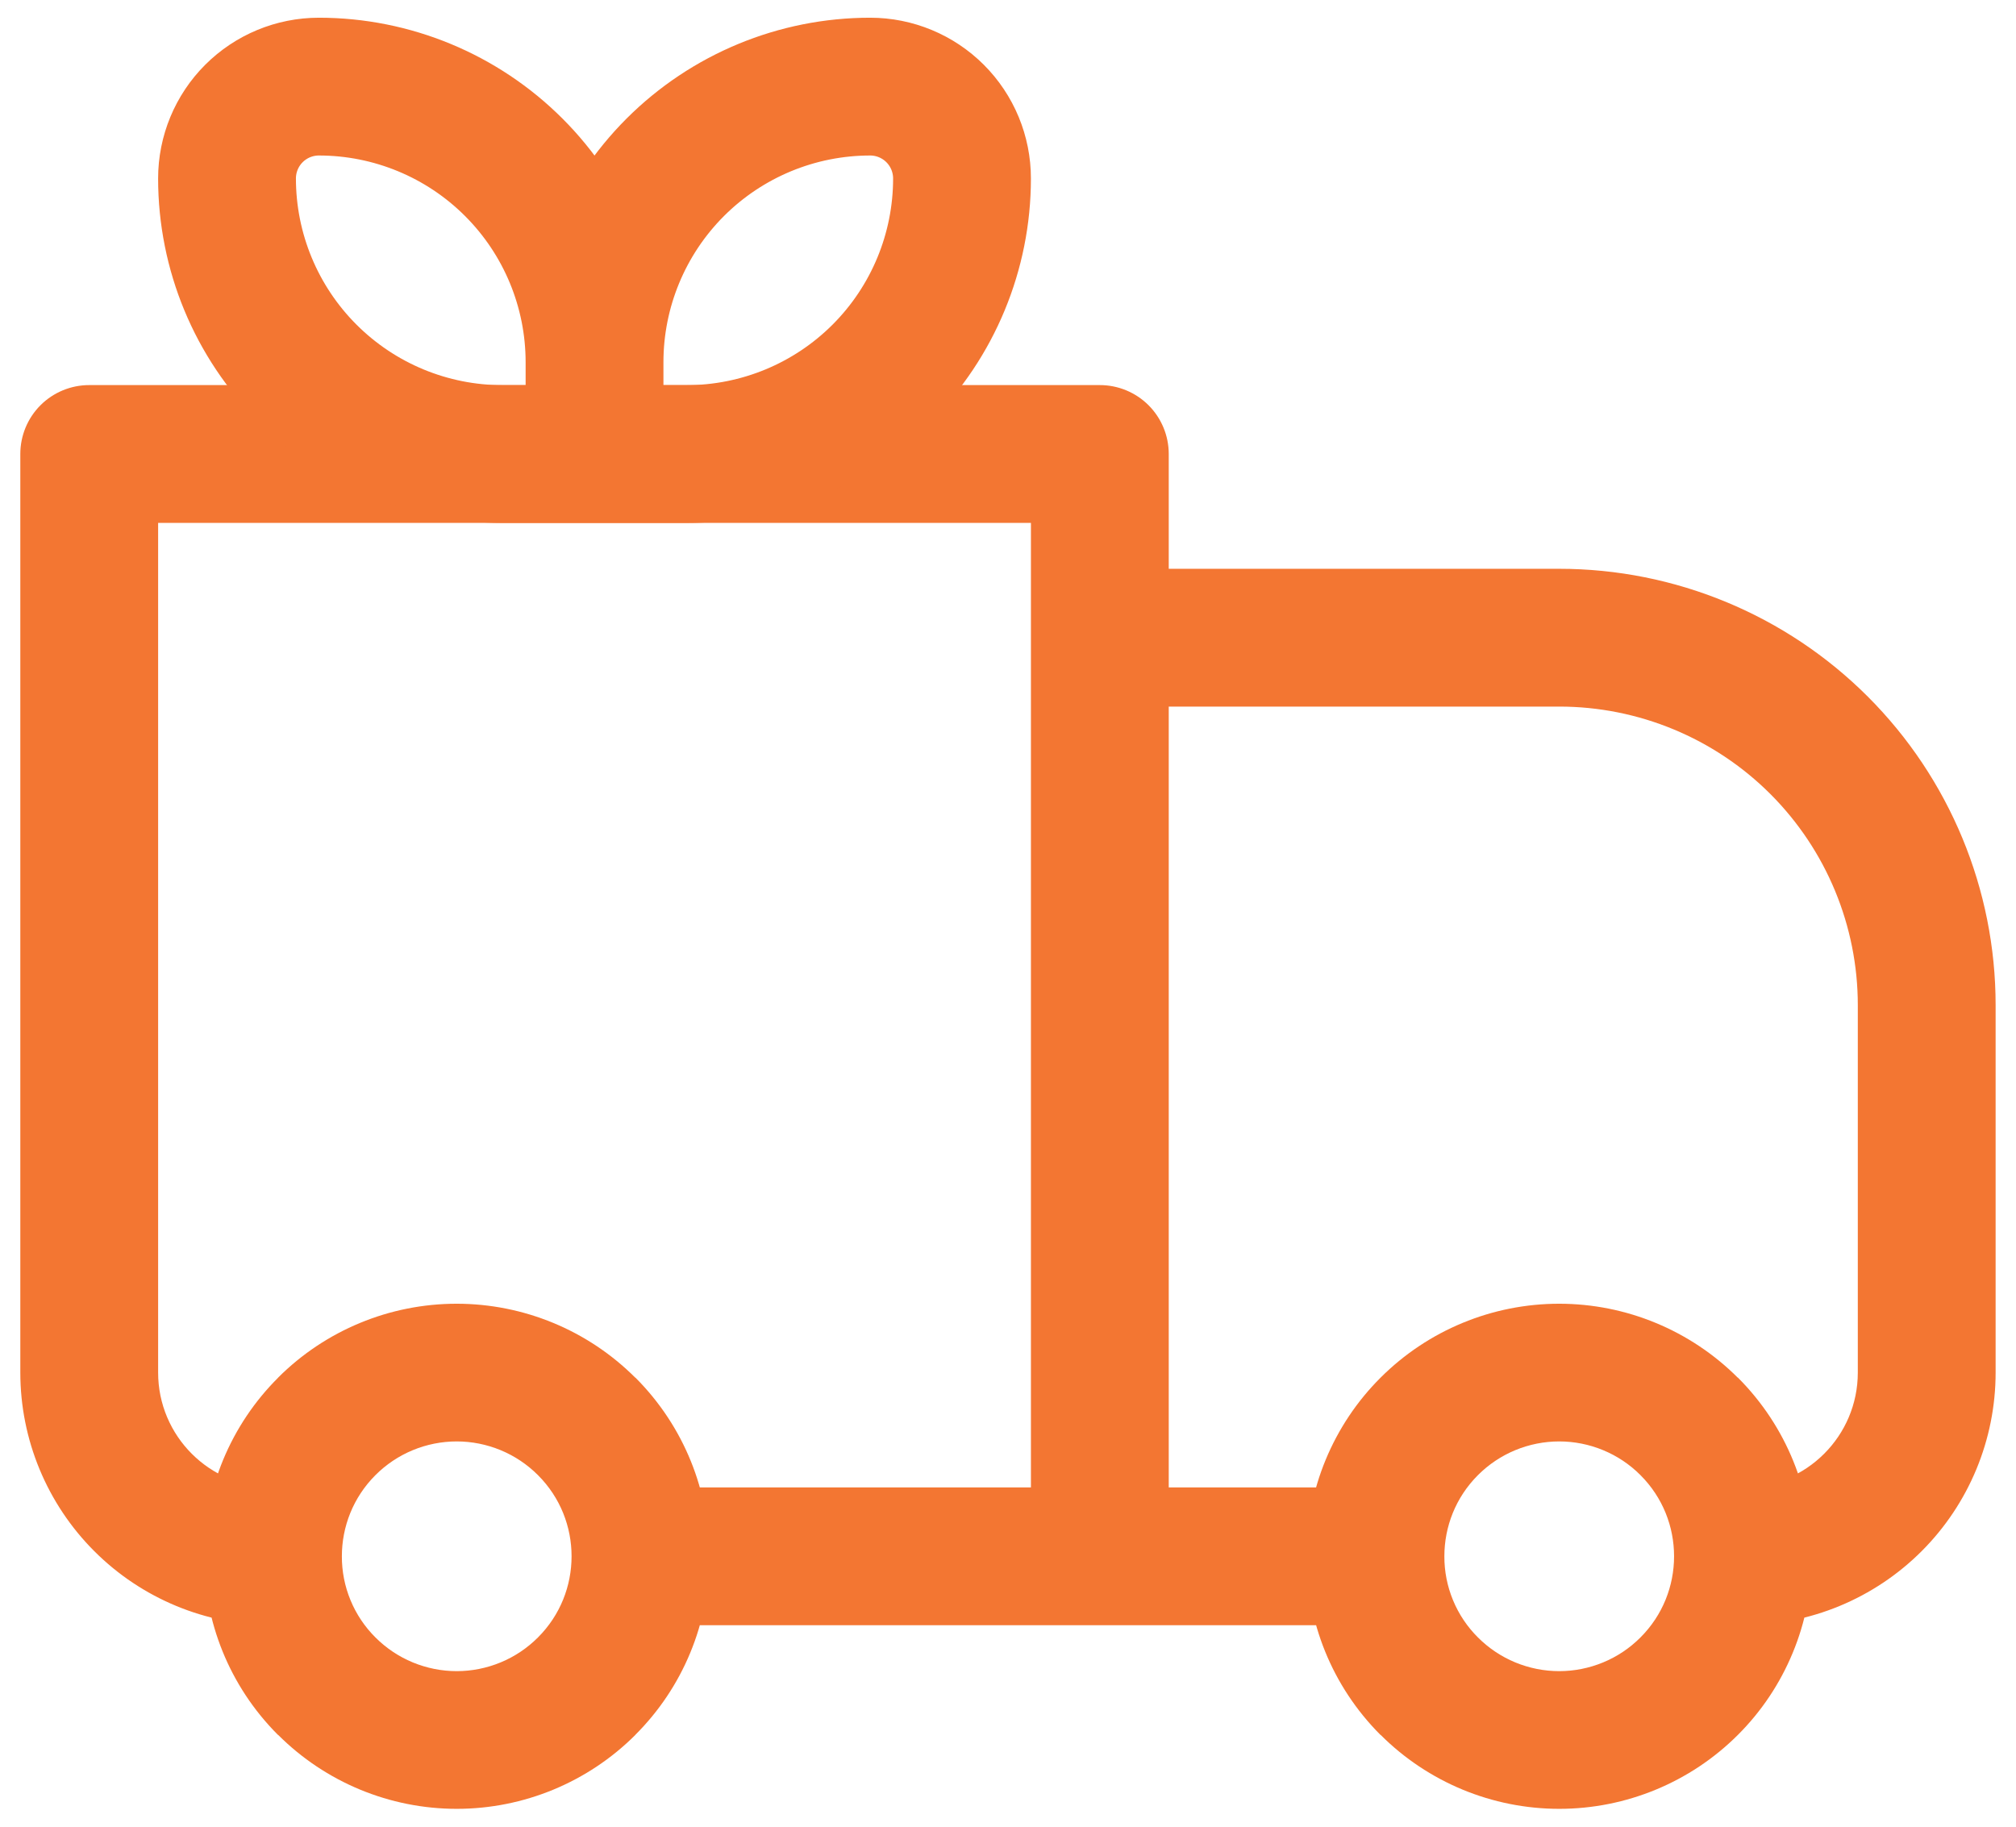
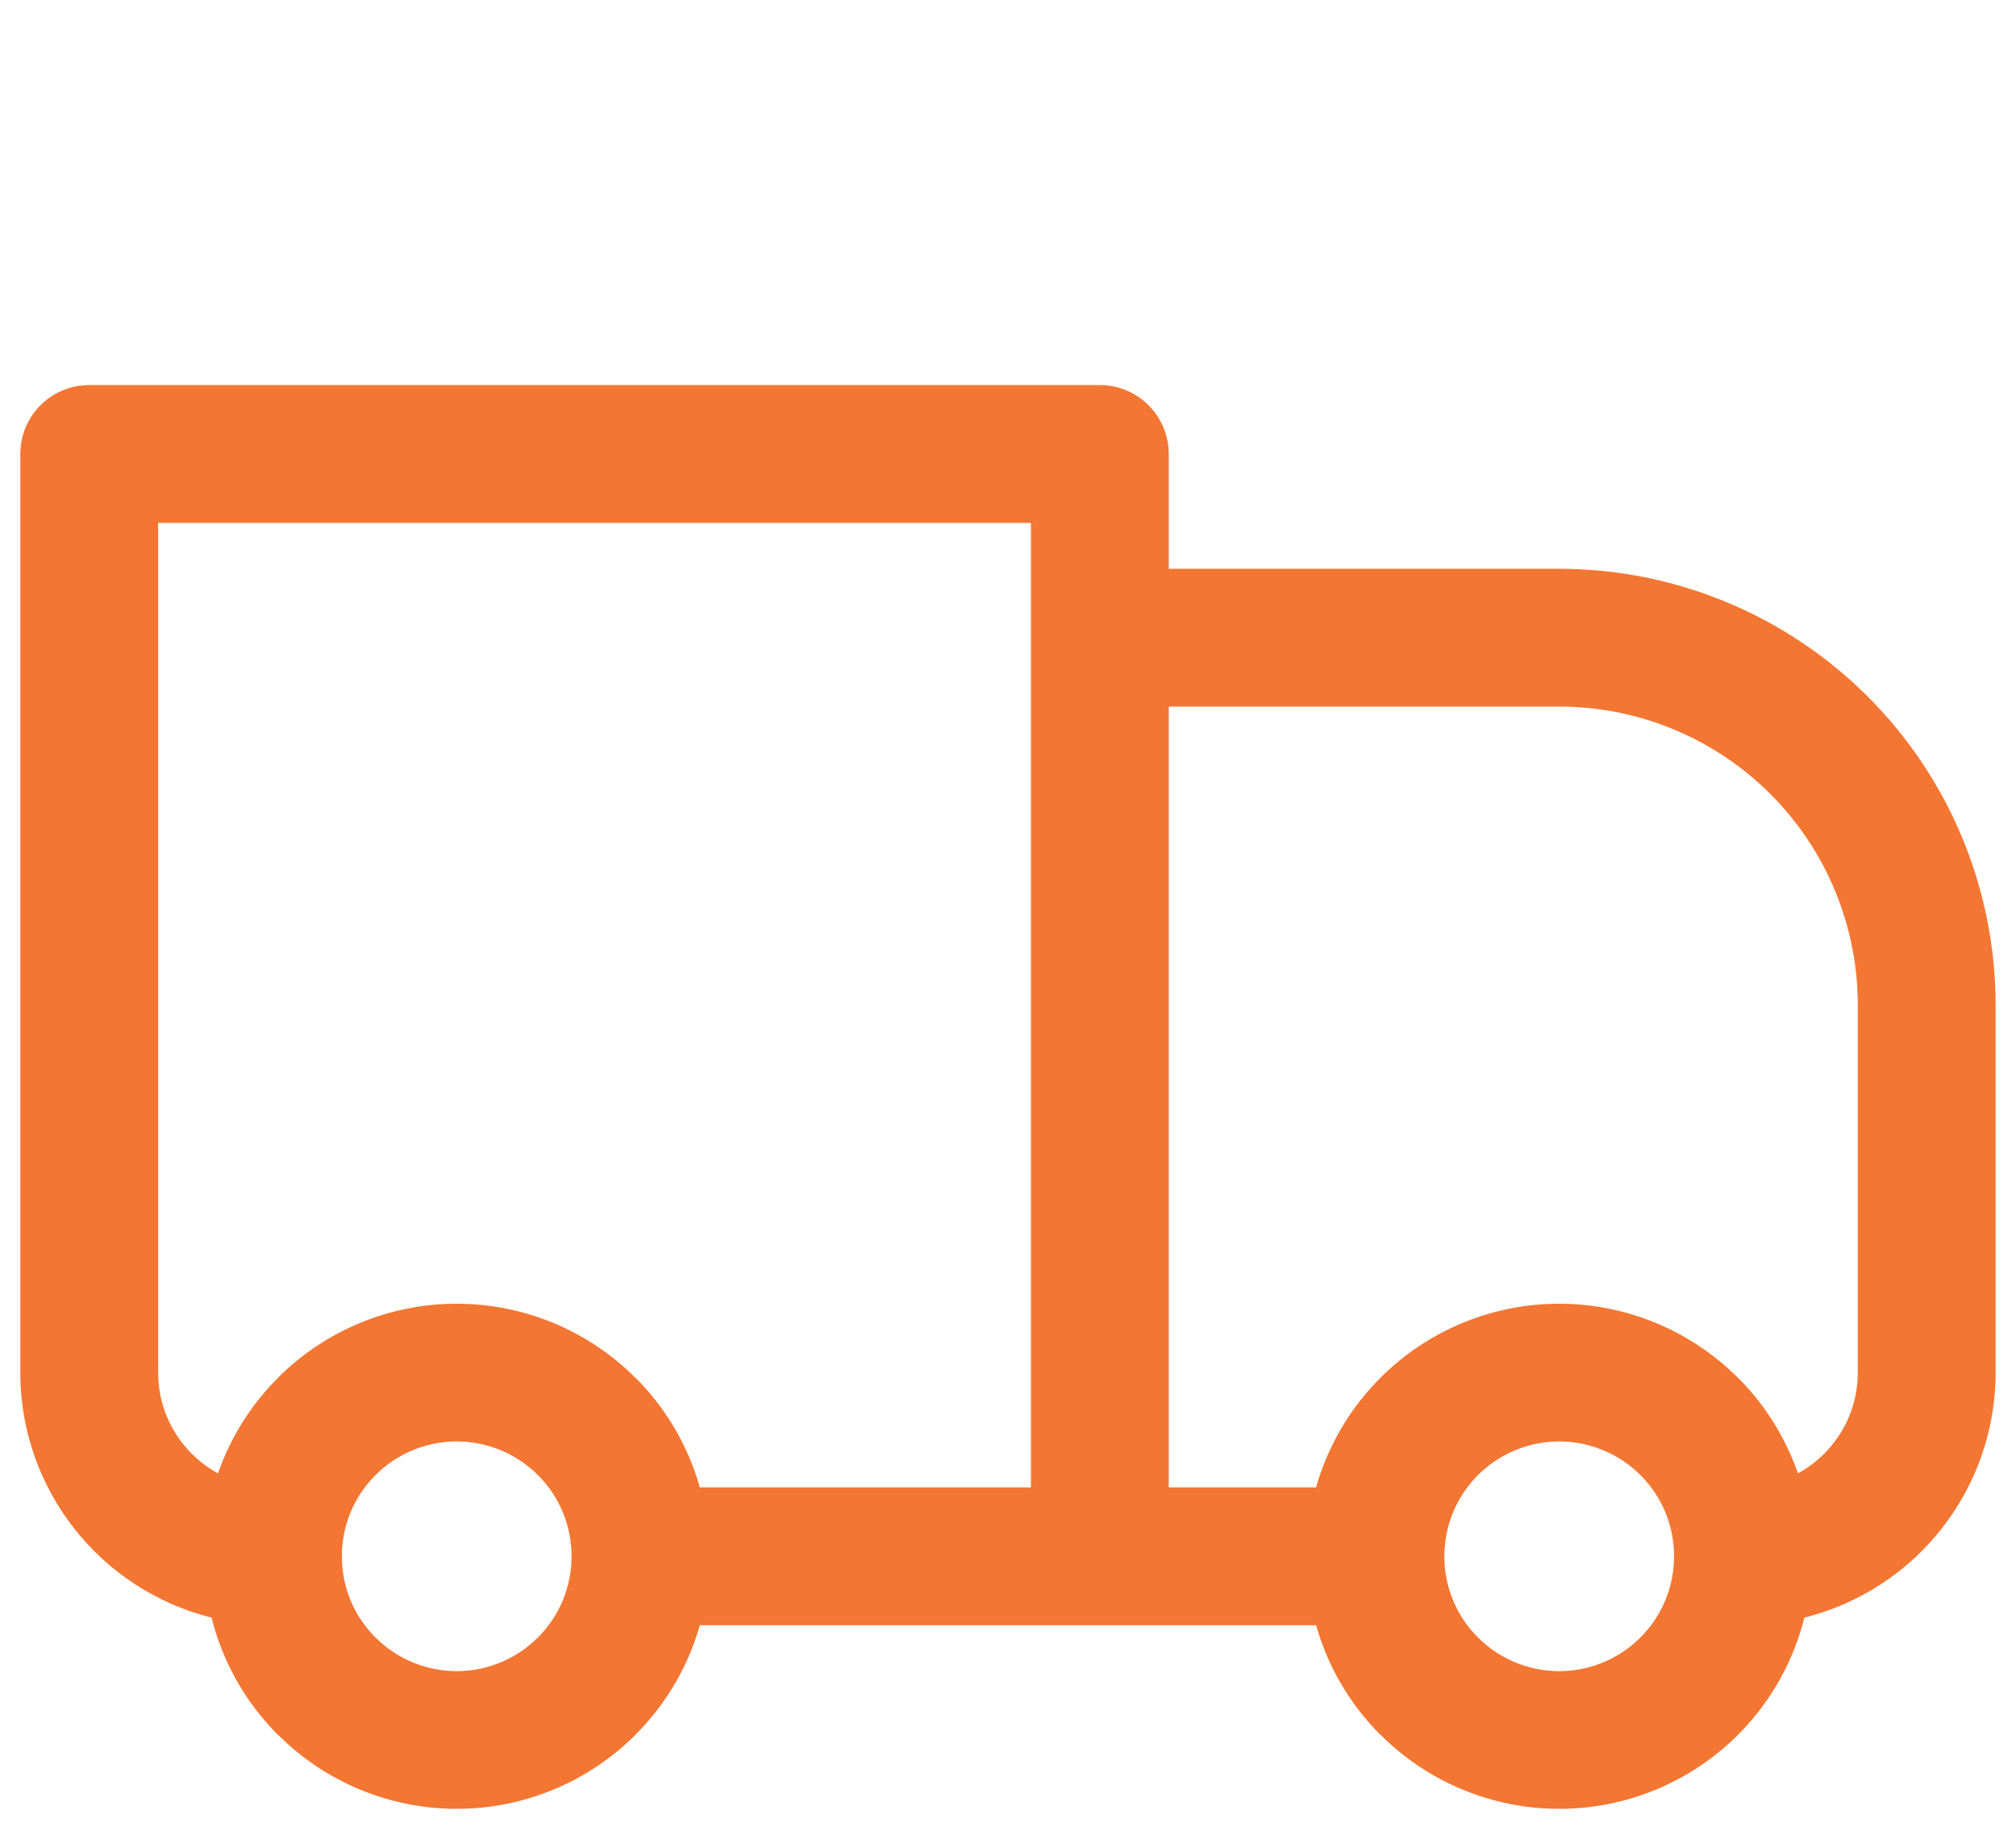
<svg xmlns="http://www.w3.org/2000/svg" width="64" height="58" viewBox="0 0 64 58" fill="none">
  <path d="M2.832 14.414V12.227C2.252 12.227 1.695 12.457 1.285 12.867C0.875 13.277 0.645 13.834 0.645 14.414H2.832ZM34.915 14.414H37.103C37.103 13.834 36.872 13.277 36.462 12.867C36.052 12.457 35.495 12.227 34.915 12.227V14.414ZM34.915 20.247V18.06C34.335 18.06 33.779 18.29 33.369 18.701C32.958 19.111 32.728 19.667 32.728 20.247H34.915ZM2.832 16.602H34.915V12.227H2.832V16.602ZM32.728 14.414V49.414H37.103V14.414H32.728ZM5.02 43.581V14.414H0.645V43.581H5.02ZM34.915 22.435H49.499V18.06H34.915V22.435ZM58.978 31.914V43.581H63.353V31.914H58.978ZM37.103 49.414V20.247H32.728V49.414H37.103ZM52.077 51.992C51.739 52.331 51.337 52.6 50.894 52.783C50.452 52.966 49.978 53.061 49.499 53.061C49.02 53.061 48.546 52.966 48.103 52.783C47.661 52.6 47.259 52.331 46.92 51.992L43.829 55.084C45.333 56.588 47.373 57.433 49.5 57.433C51.627 57.433 53.667 56.588 55.172 55.084L52.077 51.992ZM46.92 46.836C47.259 46.497 47.661 46.228 48.103 46.045C48.546 45.862 49.02 45.767 49.499 45.767C49.978 45.767 50.452 45.862 50.894 46.045C51.337 46.228 51.739 46.497 52.077 46.836L55.169 43.744C53.664 42.24 51.624 41.395 49.497 41.395C47.37 41.395 45.33 42.24 43.826 43.744L46.92 46.836ZM17.077 51.992C16.738 52.331 16.337 52.6 15.894 52.783C15.452 52.966 14.978 53.061 14.499 53.061C14.02 53.061 13.546 52.966 13.103 52.783C12.661 52.6 12.259 52.331 11.92 51.992L8.829 55.084C10.333 56.588 12.373 57.433 14.5 57.433C16.627 57.433 18.667 56.588 20.172 55.084L17.077 51.992ZM11.92 46.836C12.259 46.497 12.661 46.228 13.103 46.045C13.546 45.862 14.02 45.767 14.499 45.767C14.978 45.767 15.452 45.862 15.894 46.045C16.337 46.228 16.738 46.497 17.077 46.836L20.169 43.744C18.665 42.24 16.624 41.395 14.497 41.395C12.37 41.395 10.33 42.24 8.826 43.744L11.92 46.836ZM52.077 46.836C52.789 47.547 53.145 48.478 53.145 49.414H57.52C57.52 47.364 56.735 45.307 55.172 43.741L52.077 46.836ZM53.145 49.414C53.145 50.35 52.789 51.281 52.077 51.992L55.172 55.084C55.918 54.34 56.507 53.457 56.91 52.484C57.314 51.511 57.521 50.468 57.52 49.414H53.145ZM43.665 47.227H34.915V51.602H43.665V47.227ZM46.92 51.992C46.581 51.655 46.311 51.253 46.128 50.81C45.945 50.368 45.851 49.893 45.853 49.414H41.478C41.478 51.465 42.263 53.521 43.826 55.087L46.92 51.992ZM45.853 49.414C45.853 48.478 46.209 47.547 46.92 46.836L43.826 43.744C43.08 44.488 42.491 45.371 42.087 46.344C41.684 47.317 41.477 48.361 41.478 49.414H45.853ZM11.92 51.992C11.581 51.655 11.311 51.253 11.128 50.81C10.945 50.368 10.851 49.893 10.853 49.414H6.478C6.478 51.465 7.262 53.521 8.826 55.087L11.92 51.992ZM10.853 49.414C10.853 48.478 11.209 47.547 11.92 46.836L8.829 43.744C8.082 44.488 7.491 45.371 7.087 46.344C6.684 47.317 6.477 48.361 6.478 49.414H10.853ZM34.915 47.227H20.332V51.602H34.915V47.227ZM17.077 46.836C17.789 47.547 18.145 48.478 18.145 49.414H22.52C22.52 47.364 21.735 45.307 20.172 43.741L17.077 46.836ZM18.145 49.414C18.145 50.35 17.789 51.281 17.077 51.992L20.169 55.084C20.915 54.34 21.507 53.457 21.91 52.484C22.314 51.511 22.521 50.468 22.52 49.414H18.145ZM58.978 43.581C58.978 45.593 57.344 47.227 55.332 47.227V51.602C57.459 51.602 59.499 50.757 61.004 49.252C62.508 47.748 63.353 45.708 63.353 43.581H58.978ZM49.499 22.435C52.013 22.435 54.424 23.434 56.202 25.211C57.979 26.989 58.978 29.4 58.978 31.914H63.353C63.353 28.24 61.893 24.716 59.295 22.118C56.697 19.52 53.173 18.06 49.499 18.06V22.435ZM0.645 43.581C0.645 45.708 1.49 47.748 2.994 49.252C4.498 50.757 6.538 51.602 8.665 51.602V47.227C6.653 47.227 5.02 45.593 5.02 43.581H0.645Z" fill="#F37632" />
-   <path d="M18.874 11.5C18.874 9.179 17.952 6.954 16.311 5.313C14.67 3.672 12.444 2.75 10.124 2.75C9.35 2.75 8.608 3.057 8.061 3.604C7.514 4.151 7.207 4.893 7.207 5.667C7.207 7.987 8.129 10.213 9.77 11.854C11.411 13.495 13.636 14.417 15.957 14.417H18.874M18.874 11.5V14.417M18.874 11.5C18.874 9.179 19.796 6.954 21.436 5.313C23.078 3.672 25.303 2.75 27.624 2.75C28.397 2.75 29.139 3.057 29.686 3.604C30.233 4.151 30.54 4.893 30.54 5.667C30.54 7.987 29.619 10.213 27.978 11.854C26.337 13.495 24.111 14.417 21.79 14.417H18.874" stroke="#F37632" stroke-width="4.375" stroke-linejoin="round" />
</svg>